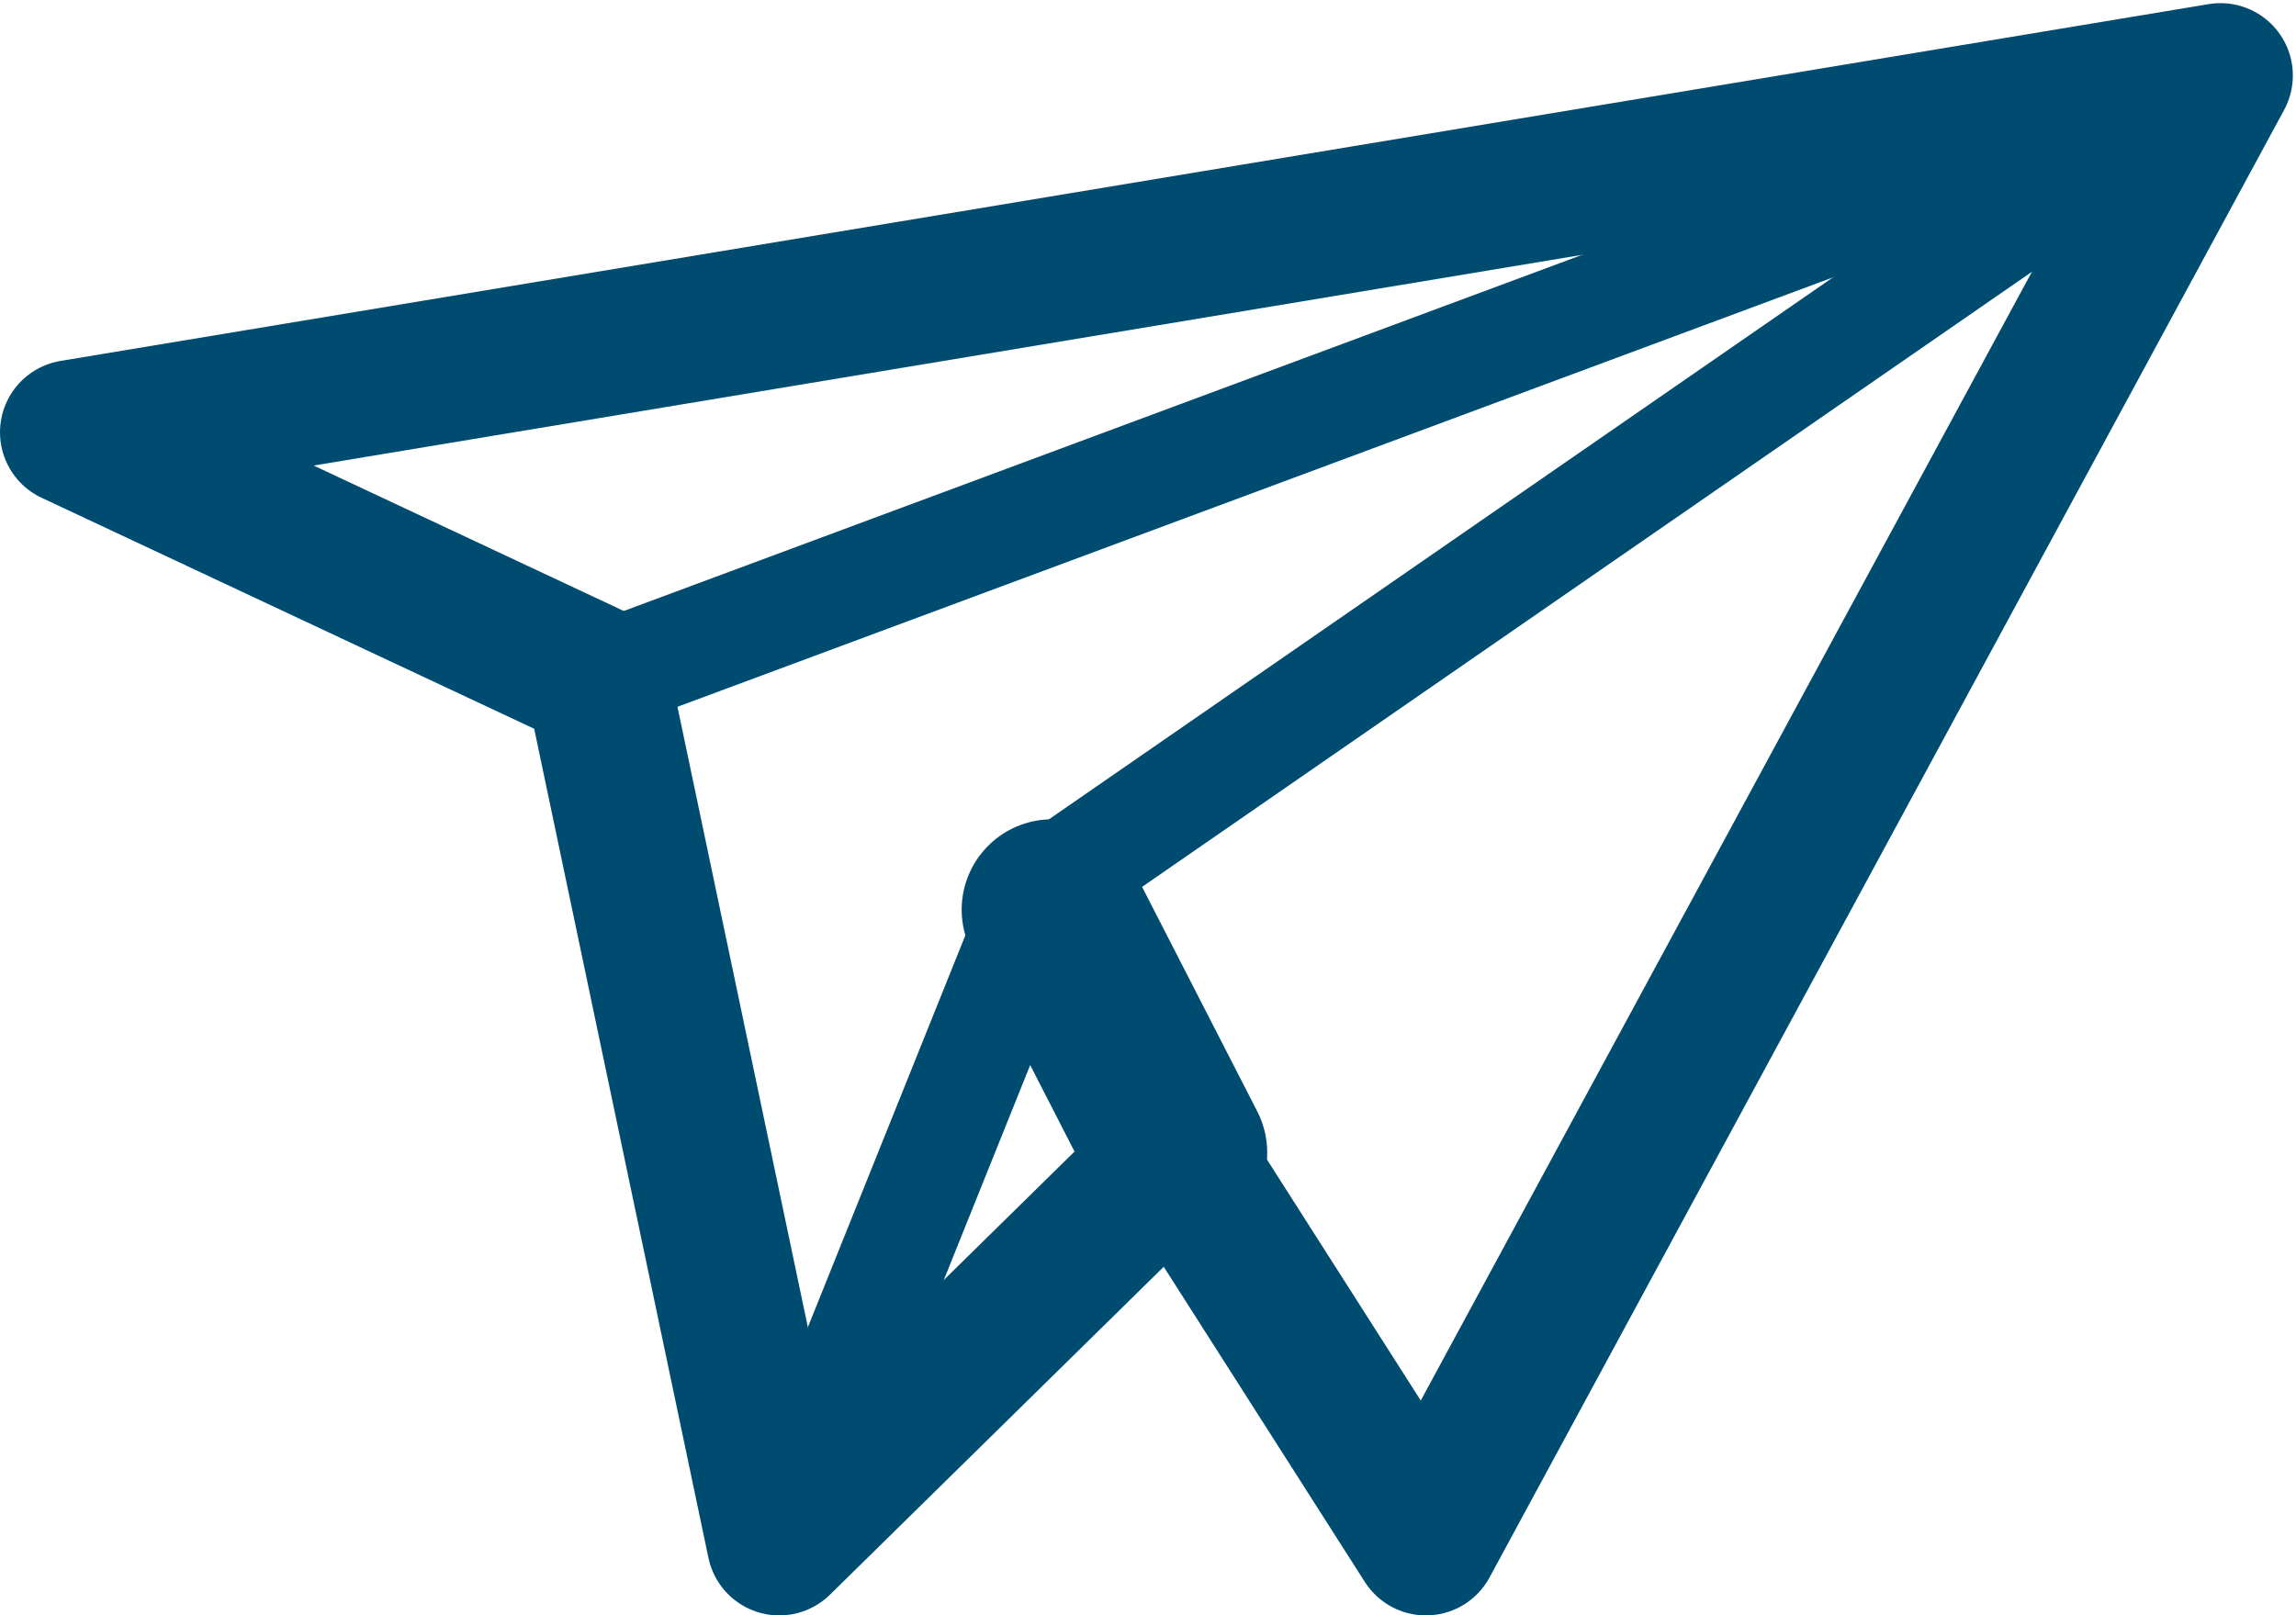
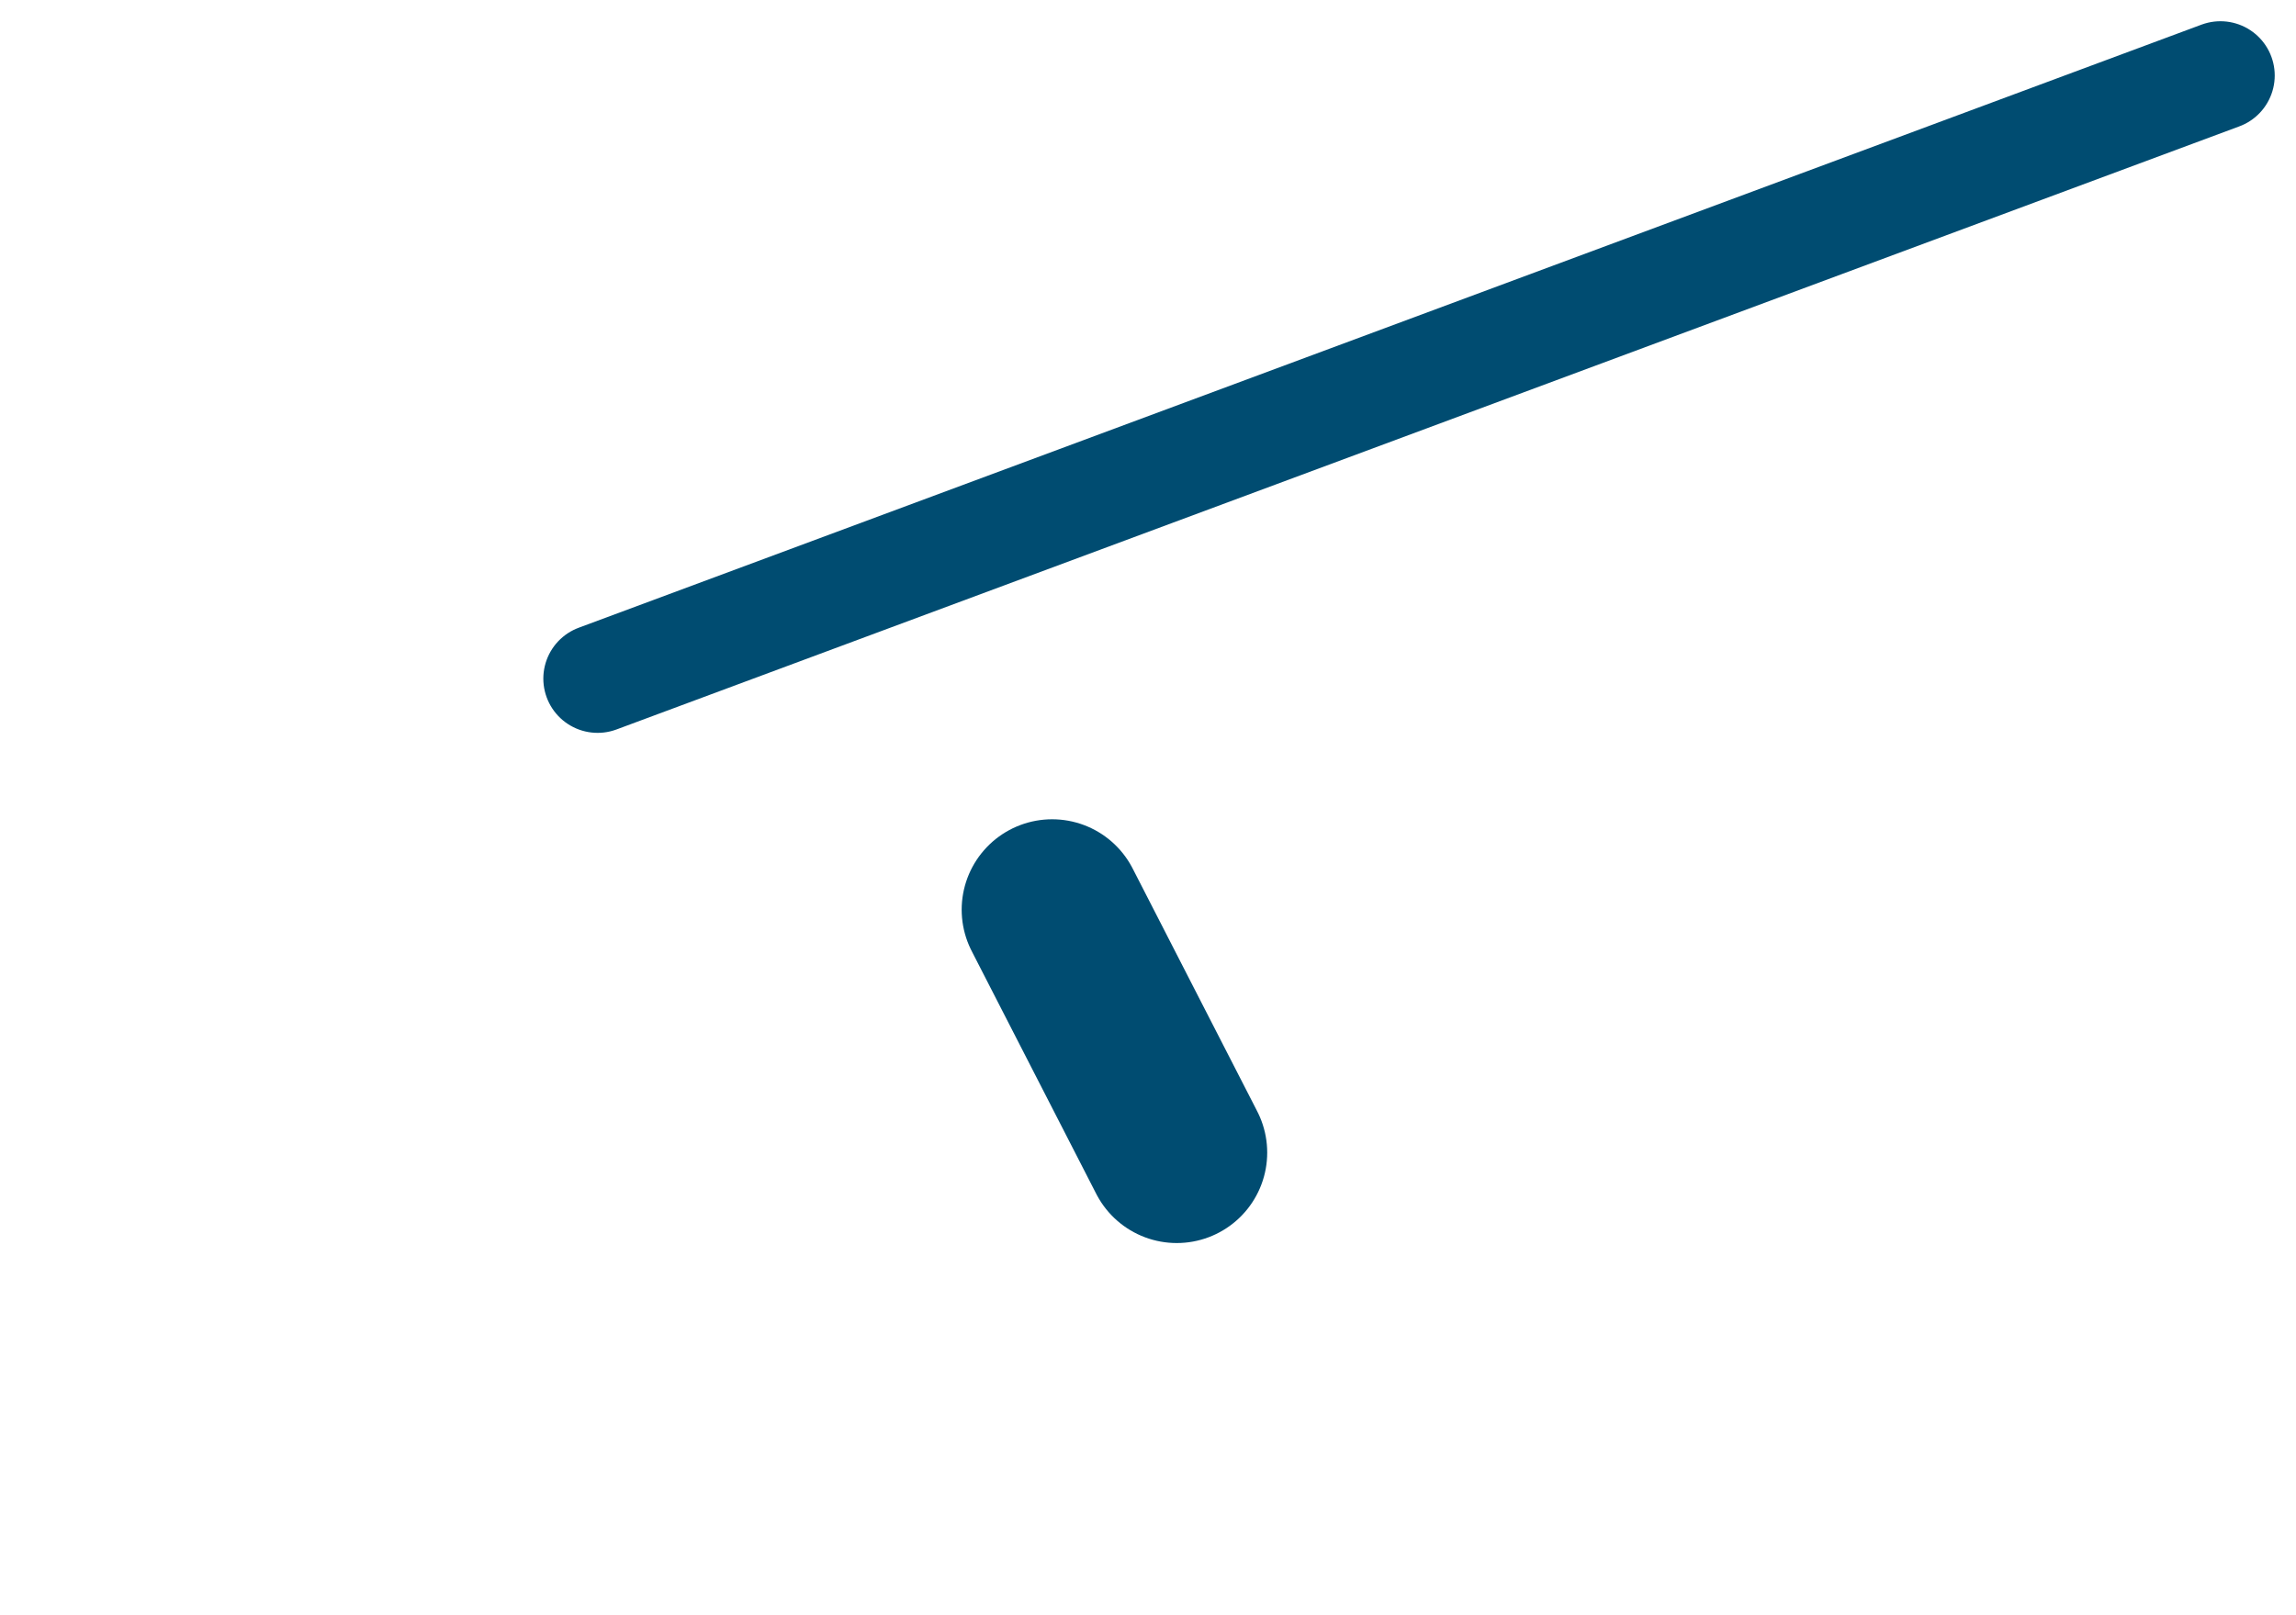
<svg xmlns="http://www.w3.org/2000/svg" width="63.455" height="44.658" viewBox="0 0 63.455 44.658">
  <g id="グループ_8306" data-name="グループ 8306" transform="translate(0.402 0.489)">
    <g id="グループ_8305" data-name="グループ 8305" transform="translate(1.598 1.598)">
      <g id="グループ_8307" data-name="グループ 8307">
-         <path id="パス_11023" data-name="パス 11023" d="M69.831,10.463,10.463,20.327l14.516,6.809L30,51.034,40.984,40.24,47.87,51.034Z" transform="translate(-10.463 -10.463)" fill="none" stroke="#004c71" stroke-linecap="round" stroke-linejoin="round" stroke-width="4" />
        <line id="線_44" data-name="線 44" y1="16.673" x2="44.851" transform="translate(14.516)" fill="none" stroke="#004c71" stroke-linecap="round" stroke-linejoin="round" stroke-width="3" />
-         <path id="パス_11024" data-name="パス 11024" d="M216.622,10.463,184.053,32.982,176.8,51.034" transform="translate(-157.254 -10.463)" fill="none" stroke="#004c71" stroke-linecap="round" stroke-linejoin="round" stroke-width="3" />
      </g>
    </g>
    <path id="パス_11025" data-name="パス 11025" d="M0,0,3.444,6.715" transform="translate(28.676 24.66)" fill="none" stroke="#004c71" stroke-linecap="round" stroke-width="5" />
  </g>
</svg>